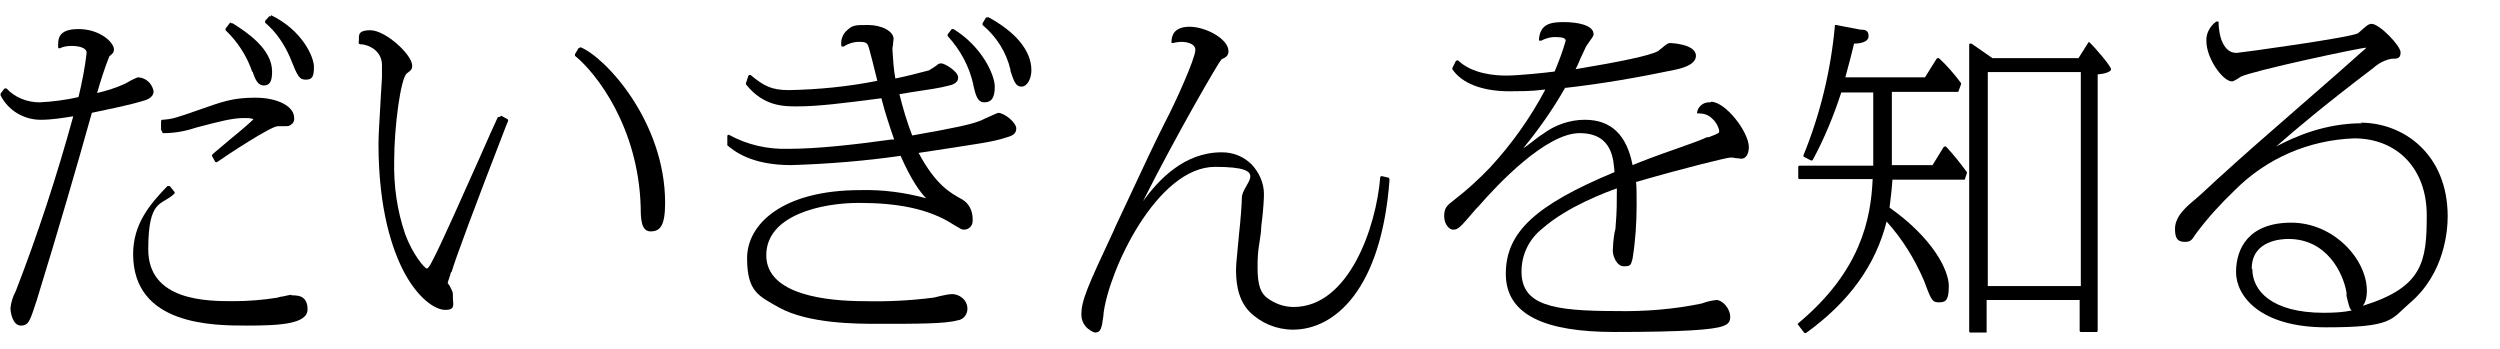
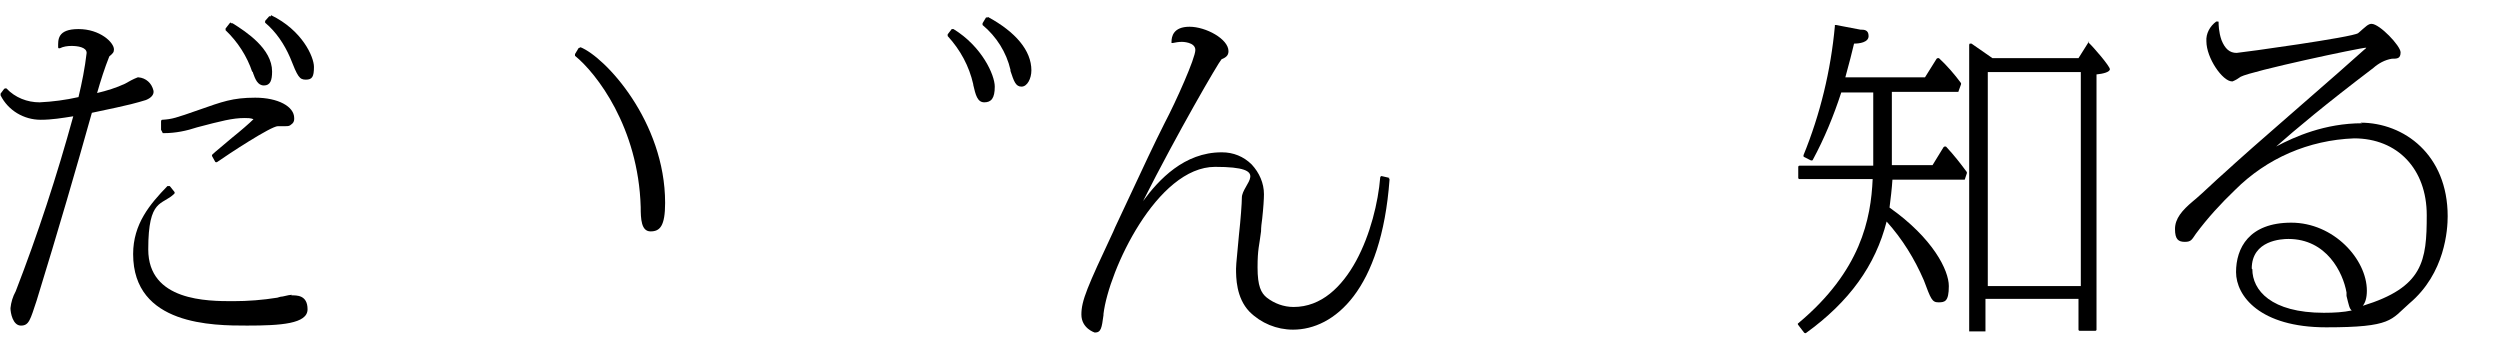
<svg xmlns="http://www.w3.org/2000/svg" id="_レイヤー_1" data-name="レイヤー_1" version="1.1" viewBox="0 0 430 60">
-   <path d="M86,20.1c0,0-.1,0-.2,0,0,0-.1,0-.2.1-.5,1.1-1.7,3.7-3,6.7-2.9,6.5-6.8,15.3-8.2,17.9-.2.4-.7,1.4-1,1.4-.4-.1-2.4-2.4-3.7-5.9-1.4-4.1-2-8.3-1.9-12.7,0-5.7,1.1-14.2,2.2-15,.7-.5.9-.7.9-1.3,0-1.9-4.6-6.1-7.2-6.1s-1.8,1.3-2,2h0c0,.2,0,.3,0,.3,0,0,.1,0,.2.1,1.3,0,3.8,1,3.8,3.6s0,1.2,0,1.6c0,.3,0,.4,0,.5l-.2,3.3c-.2,4-.4,6.4-.4,8.1,0,11.4,2.4,18.3,4.4,22.1,2.4,4.5,5.3,6.5,7.1,6.5s1.3-1,1.3-2.1,0-.9-.6-2.1c0,0,0,0,0,0-.1-.1-.2-.3-.3-.4,0-.2.4-1.2.5-1.6,0-.2.1-.3.2-.4.6-2.1,3.9-11,9.4-25.2l.3-.7c0-.1,0-.2-.1-.3l-1.1-.6Z" />
  <path d="M50.2,50.7c-.2,0-.8.1-1.6.3-.4,0-.8.2-.9.2-2.5.4-5,.6-7.6.6-4.4,0-14.6,0-14.6-8.9s2.4-7.5,4.5-9.6c0,0,.1-.2,0-.3l-.8-1c0,0-.1,0-.2,0,0,0-.1,0-.2,0-3,3.1-5.9,6.5-5.9,11.7,0,12.3,13.8,12.3,19.6,12.3s10.4-.3,10.4-2.8-1.9-2.4-2.8-2.4Z" />
  <path d="M26.4,15.6c-.3-1.3-1.3-2.2-2.6-2.3,0,0,0,0-.1,0-.8.3-1.5.7-2.2,1.1-1.5.7-3.1,1.2-4.8,1.6.6-2.1,1.3-4.3,2.1-6.3h0c.6-.5.8-.7.8-1.2,0-1.2-2.4-3.5-6.1-3.5s-3.5,1.9-3.5,3.1c0,0,0,.2.1.2,0,0,.2,0,.2,0,.6-.3,1.3-.4,2-.4,1,0,2.6.2,2.6,1.2-.3,2.6-.8,5.1-1.4,7.6-2.2.5-4.5.8-6.7.9-2.1,0-4.2-.8-5.7-2.4,0,0-.1,0-.2,0,0,0-.1,0-.2.1l-.6.8c0,0,0,.2,0,.3,1.3,2.6,4,4.2,6.9,4.2s0,0,0,0c1.9,0,3.7-.3,5.6-.6-2.8,10.2-6.1,20.3-9.9,30.1-.5.9-.8,1.9-.9,2.9,0,.8.4,3,1.8,3s1.6-1,2.7-4.3c3.7-12,6.9-23,9.5-32.3,7.2-1.5,7.6-1.7,9.3-2.2,1-.4,1.4-1,1.3-1.6Z" />
  <path d="M28,22.9s.1,0,.2,0c2,0,3.9-.4,5.7-1,4.2-1.1,6.1-1.6,8.2-1.6.5,0,1,0,1.5.2-.7.7-2.2,2-3.7,3.2-1.5,1.3-2.9,2.4-3.4,2.9,0,0-.1.2,0,.3l.5.9c0,0,0,.1.2.1,0,0,0,0,0,0,0,0,.1,0,.1,0,2-1.4,9.3-6.2,10.5-6.2s.4,0,.6,0c.4,0,.6,0,.7,0,.4,0,.7,0,1-.3.3-.2.5-.5.5-.9,0,0,0-.2,0-.2,0-2-2.8-3.5-6.7-3.5s-5.7.7-9.7,2.1c-4,1.4-4.6,1.6-6.3,1.7-.1,0-.2.1-.2.3v1.4c0,0,0,.1.1.2Z" />
  <path d="M43.5,12.3v.2c.4,1.1.8,2.2,1.9,2.2s1.4-.9,1.4-2.4c0-3.9-4.4-6.8-6.8-8.3h-.2c-.1-.2-.2-.1-.3,0l-.7.9c0,.1,0,.3,0,.3,2.1,2,3.7,4.5,4.6,7.2Z" />
  <path d="M99.8,8.2c-.1,0-.2,0-.3.1l-.6,1c0,.1,0,.2,0,.3,3.7,3,10.9,12.3,11.3,26,0,2.1.1,4.2,1.7,4.2s2.5-.9,2.5-4.9c0-14-10.3-25.1-14.6-26.8Z" />
  <path d="M167.4,14.6c.4,1.7.7,3,1.9,3s1.8-.7,1.8-2.7-2.2-6.9-7.1-9.9c-.1,0-.2,0-.3,0l-.7.9c0,0,0,.2,0,.3,2.2,2.4,3.7,5.2,4.4,8.3Z" />
  <path d="M46.6,2.8c-.1,0-.2,0-.3,0l-.7.8c0,.1,0,.3,0,.3,1.9,1.6,3.3,3.7,4.3,6,1.3,3.3,1.6,3.8,2.7,3.8s1.4-.5,1.4-2.2-2-6.3-7.4-8.9Z" />
  <path d="M334.7,25.2c0,0-.1,0-.2,0,0,0-.1,0-.2.1l-1.9,3.1h-7v-12.6h11.3c.1,0,.2,0,.2-.2l.4-1.1c0,0,0-.2,0-.2-1.1-1.5-2.4-3-3.8-4.3,0,0-.1,0-.2,0,0,0-.1,0-.2.1l-2,3.2h-13.7c.1-.5.3-1,.4-1.5.3-1,.6-2.3,1.1-4.3.9,0,2.5-.2,2.5-1.3s-.8-1.1-1.4-1.1l-4.2-.8c0,0-.1,0-.2,0,0,0,0,.1,0,.2-.7,7.6-2.5,15.1-5.4,22.2,0,.1,0,.3.1.3l1.2.6c.1,0,.3,0,.3-.1,2-3.7,3.6-7.6,4.9-11.6h5.5v12.6h-12.7c-.1,0-.2.1-.2.2v1.9c0,.1.1.2.2.2h12.6c-.3,6.8-2,15.8-12.8,24.8-.1,0-.1.2,0,.3l1,1.3c0,0,.1.1.2.1s.1,0,.1,0c7.5-5.4,12-11.7,13.9-19.2,2.7,3,4.8,6.4,6.4,10.1,1.2,3.2,1.4,3.8,2.5,3.8s1.8-.1,1.8-2.8-2.7-8.2-10.2-13.5c.2-1.6.4-3.2.5-4.8h12.3c.1,0,.2,0,.2-.2l.3-.9c0,0,0-.2,0-.2-1.1-1.5-2.2-2.9-3.5-4.3Z" />
-   <path d="M359.6,7.2c0,0-.1,0-.2,0,0,0-.1,0-.2.1l-1.7,2.7h-14.8s-3.6-2.5-3.6-2.5c0,0-.2,0-.3,0,0,0-.1.1-.1.2v49.3c0,.1.1.2.2.2h2.6c0,0,0,0,0,0,0,0,.1,0,.2,0,0,0,0-.1,0-.2v-5.4h16v5.3c0,.1.1.2.2.2h2.7c.1,0,.2-.1.2-.2V12.8c1.1-.1,2.3-.4,2.3-.9s-2.8-3.8-3.8-4.7ZM341.9,12.4h16v36.8h-16V12.4Z" />
+   <path d="M359.6,7.2c0,0-.1,0-.2,0,0,0-.1,0-.2.1l-1.7,2.7h-14.8s-3.6-2.5-3.6-2.5c0,0-.2,0-.3,0,0,0-.1.1-.1.2v49.3h2.6c0,0,0,0,0,0,0,0,.1,0,.2,0,0,0,0-.1,0-.2v-5.4h16v5.3c0,.1.1.2.2.2h2.7c.1,0,.2-.1.2-.2V12.8c1.1-.1,2.3-.4,2.3-.9s-2.8-3.8-3.8-4.7ZM341.9,12.4h16v36.8h-16V12.4Z" />
  <path d="M406.3,21.2c-6.4,0-11.6,2.3-14.8,4,3.4-3,8.4-7.2,16.7-13.5.9-.8,2-1.4,3.2-1.6.9,0,1.5,0,1.5-1.1s-3.6-4.9-5-4.9h0c-.2,0-.5.1-.6.2-.1,0-.4.3-.9.7-.3.3-.7.6-.8.7-.9.7-19.7,3.3-20.9,3.4h0c-1.2,0-2-.7-2.6-2.2-.5-1.4-.5-2.8-.5-3s0-.2-.2-.2c0,0-.2,0-.2,0-1.1.8-1.8,2.1-1.7,3.4,0,2.9,2.8,6.9,4.4,6.9s0,0,.1,0c.5-.2,1-.5,1.4-.8,1.9-1,20.6-5,21.6-5,0,0,0,0,0,0,0,0-.2.3-.3.3h0c-.4.4-7.1,6.3-13.1,11.5-4.7,4.1-8.7,7.6-9.1,8-.5.5-1.8,1.6-3.1,2.8-1.8,1.7-3.9,3.6-4.2,3.8-1.9,1.6-3.1,3-3.1,4.8s.6,2.2,1.7,2.2,1.2-.4,1.9-1.4c2-2.7,4.3-5.2,6.7-7.5,5.5-5.5,12.7-8.6,20.5-8.9,7.5,0,12.5,5.3,12.5,13.2s-.6,12.4-11,15.6c.4-.5.7-1.3.7-2.6,0-5.4-5.7-11.7-13-11.7s-9.5,4.4-9.5,8.5,4.1,9.5,15.5,9.5,11.1-1.3,14.3-4.1c6.2-5.2,6.6-12.8,6.6-15,0-10.6-7.5-16.1-15-16.1ZM387.3,46.2c0-4.9,5.2-5.1,6.3-5.1,6.6,0,9.4,5.8,10,9.2v.6c.4,1.6.5,2.2.9,2.5-1.4.3-3,.4-4.8.4-9.1,0-12.3-3.9-12.3-7.5Z" />
-   <path d="M294.2,17.6c-1.1-.1-2.1.6-2.3,1.7,0,0,0,.2,0,.2,0,0,.1,0,.2,0,.9,0,1.7.2,2.4.9.9.8,1.2,1.9,1.2,2.1,0,.4,0,.4-1.8,1.1h-.3c-.8.4-3,1.2-5.3,2-2.9,1-6.1,2.2-7.5,2.8-1-5.2-3.7-7.8-8.2-7.8-2.6,0-5.2.9-7.3,2.5-.4.2-1.5,1.1-2.7,2-.2.1-.4.3-.6.4,2.7-3.3,5.1-6.7,7.2-10.4h.2c6.2-.7,12.5-1.8,18.7-3.1,2.4-.5,3.6-1.3,3.6-2.4,0-2.1-4.5-2.2-4.5-2.2-.3,0-.7.3-1.4.9-.3.2-.5.4-.6.5-1.6.8-6.4,1.8-14.2,3.1.4-.7.7-1.6,1.1-2.4.3-.6.5-1.1.7-1.5,0,0,.2-.3.4-.6.5-.7.9-1.2.9-1.5,0-1.6-2.8-2.1-5.1-2.1s-4.1.3-4.3,3c0,0,0,.2.1.2,0,0,.2,0,.3,0,.9-.5,1.9-.7,2.9-.6.2,0,1.3,0,1.3.6-.5,1.8-1.2,3.6-1.9,5.3-1.4.2-6.3.7-8.3.7s-5.9-.3-8.3-2.6c0,0-.1,0-.2,0,0,0-.1,0-.2.1l-.6,1.2c0,0,0,.2,0,.2,1.6,2.4,5.1,3.8,9.8,3.8s4.7-.2,6.2-.3c-2.6,4.9-5.8,9.4-9.5,13.4-1.9,2-4,3.9-6.2,5.6-1.3,1-1.7,1.4-1.7,2.8s.9,2.3,1.5,2.3c.9,0,1.1-.2,4-3.6l.4-.4c3.3-3.8,11.6-12.6,17.4-12.6s5.8,4.8,6,6.7c-13.7,5.7-18.7,10.4-18.7,17.5s6.8,10,18.7,10,17-.4,18.6-1c.9-.3,1.3-.7,1.3-1.6,0-1.4-1.3-2.9-2.4-2.9h0c-.9.1-1.7.3-2.5.6-4.8,1-9.8,1.4-14.7,1.3-11,0-16.3-1-16.3-6.8,0-2.9,1.3-5.6,3.6-7.4,4.3-3.8,11.1-6.3,12.8-6.9,0,2.1,0,4.2-.2,6.3,0,.2,0,.7-.2,1.3-.2,1.2-.3,2.6-.3,3.1,0,1,.7,2.7,1.9,2.7s1.2-.2,1.5-1.3c.5-3.1.7-6.2.7-9.3,0-2,0-3.1-.1-3.9,9-2.6,15.7-4.2,16.2-4.2s.5,0,.9.1c.5,0,.8.1,1,.1.9,0,1.3-1,1.3-2,0-2.6-4-7.8-6.5-7.8Z" />
  <path d="M169.9,3c-.1,0-.3,0-.3,0l-.6,1c0,.1,0,.2,0,.3,2.4,2,4.1,4.7,4.8,7.7v.2c.6,1.8.9,2.7,1.9,2.7s1.7-1.4,1.7-2.8c0-3.4-2.7-6.6-7.5-9.2Z" />
  <path d="M239,30.6l-1.3-.3c0,0-.1,0-.2,0,0,0,0,.1-.1.2-.7,8.6-5.4,22.3-14.9,22.3-1.7,0-3.3-.6-4.6-1.6-1-.8-1.6-2-1.6-5.2s.3-3.7.6-6.2c0-.7.1-1.5.2-2.2.2-1.8.3-3.4.3-4.2,0-1.9-.8-3.7-2.1-5.1-1.4-1.4-3.2-2.1-5.1-2.1h-.1c-6.4,0-10.8,4.7-13.5,8.4,5.9-11.7,13-23.9,13.5-24.4.7-.3,1.2-.6,1.2-1.4,0-2.1-3.9-4.2-6.7-4.2s-3.1,1.7-3.1,2.6,0,.2,0,.2c0,0,.1,0,.2,0,.5-.1,1-.2,1.6-.2,0,0,2.3,0,2.3,1.4s-3.3,8.8-5.3,12.6c-2,4-2.7,5.5-8.5,17.9l-.3.7c-4.5,9.6-5.5,11.9-5.5,14.3s2.3,3.1,2.3,3.1c1.1,0,1.2-.8,1.5-3v-.2c.9-7.5,9.2-25.3,19.2-25.3s4.6,2.9,4.6,5.3c0,.9-.2,3.7-.5,6.4-.2,2.5-.5,4.9-.5,5.8,0,1.5,0,5,2.3,7.4,2,2,4.7,3.1,7.5,3.1h0c7.1,0,15.2-6.8,16.6-25.8,0-.1,0-.2-.2-.3Z" />
-   <path d="M171.8,19.4c-.2,0-.6.2-2.4,1-.4.2-.8.4-.9.4-1.5.6-4.2,1.2-11.6,2.5-.9-2.3-1.6-4.7-2.2-7.1l1.8-.3c3.9-.6,4.8-.7,6.8-1.2,1.3-.3,1.5-.9,1.5-1.4,0-1-2.3-2.4-2.9-2.4s-.5.2-1.3.7c-.3.2-.7.4-.8.5-1.9.5-3.8,1-5.8,1.4-.3-1.6-.4-3.3-.5-4.9,0-.1,0-.5.1-.9,0-.5.1-.8.1-1,0-1.3-2-2.4-4.4-2.4s-2.7,0-3.9,1.2c-.5.6-.8,1.4-.7,2.3,0,0,0,.2.1.2,0,0,.2,0,.3,0,.8-.5,1.7-.8,2.6-.8,1.4,0,1.5.2,1.8,1.2.4,1.5.7,2.6,1.4,5.5h0c-5,1-10.1,1.5-15.2,1.6-3,0-4.3-.7-6.6-2.6,0,0-.1,0-.2,0,0,0-.1,0-.2.2l-.4,1.2c0,0,0,.2,0,.2,3,3.8,6.5,3.8,8.8,3.8,3.5,0,7.6-.5,14.5-1.4.6,2.4,1.4,4.8,2.2,7.1h-.5c-6.5.9-12.7,1.6-17.8,1.6-3.5.1-7-.7-10.1-2.4,0,0-.2,0-.2,0,0,0-.1.1-.1.2v1.4c0,0,0,.2,0,.2,1.1.9,4,3.4,11,3.4,6.3-.2,12.6-.7,18.8-1.6,1.9,4.3,3.4,6.3,4.4,7.3-3.7-1-7.5-1.5-11.3-1.4-13.5,0-19.5,5.9-19.5,11.7s2,6.5,5.5,8.5c5.1,2.8,13.4,2.8,17,2.8,6.8,0,11.6,0,13.7-.6,1-.1,1.7-1,1.7-2,0-1.5-1.4-2.6-2.8-2.5,0,0,0,0-.1,0-.2,0-.8.1-1.7.3-.5.1-1.1.3-1.3.3-3.9.5-7.9.7-11.8.6-6.3,0-16.9-1-16.9-7.9s9.5-9,15.9-9,12,.9,16.4,3.8c1.2.7,1.3.8,1.7.8.9,0,1.6-.7,1.5-1.8,0-1.4-.6-2.7-1.8-3.4-2-1.1-4.5-2.4-7.5-8,10.5-1.6,12.8-1.9,14.9-2.6,1.1-.3,1.9-.6,1.9-1.6s-2-2.7-3.2-2.7Z" />
</svg>